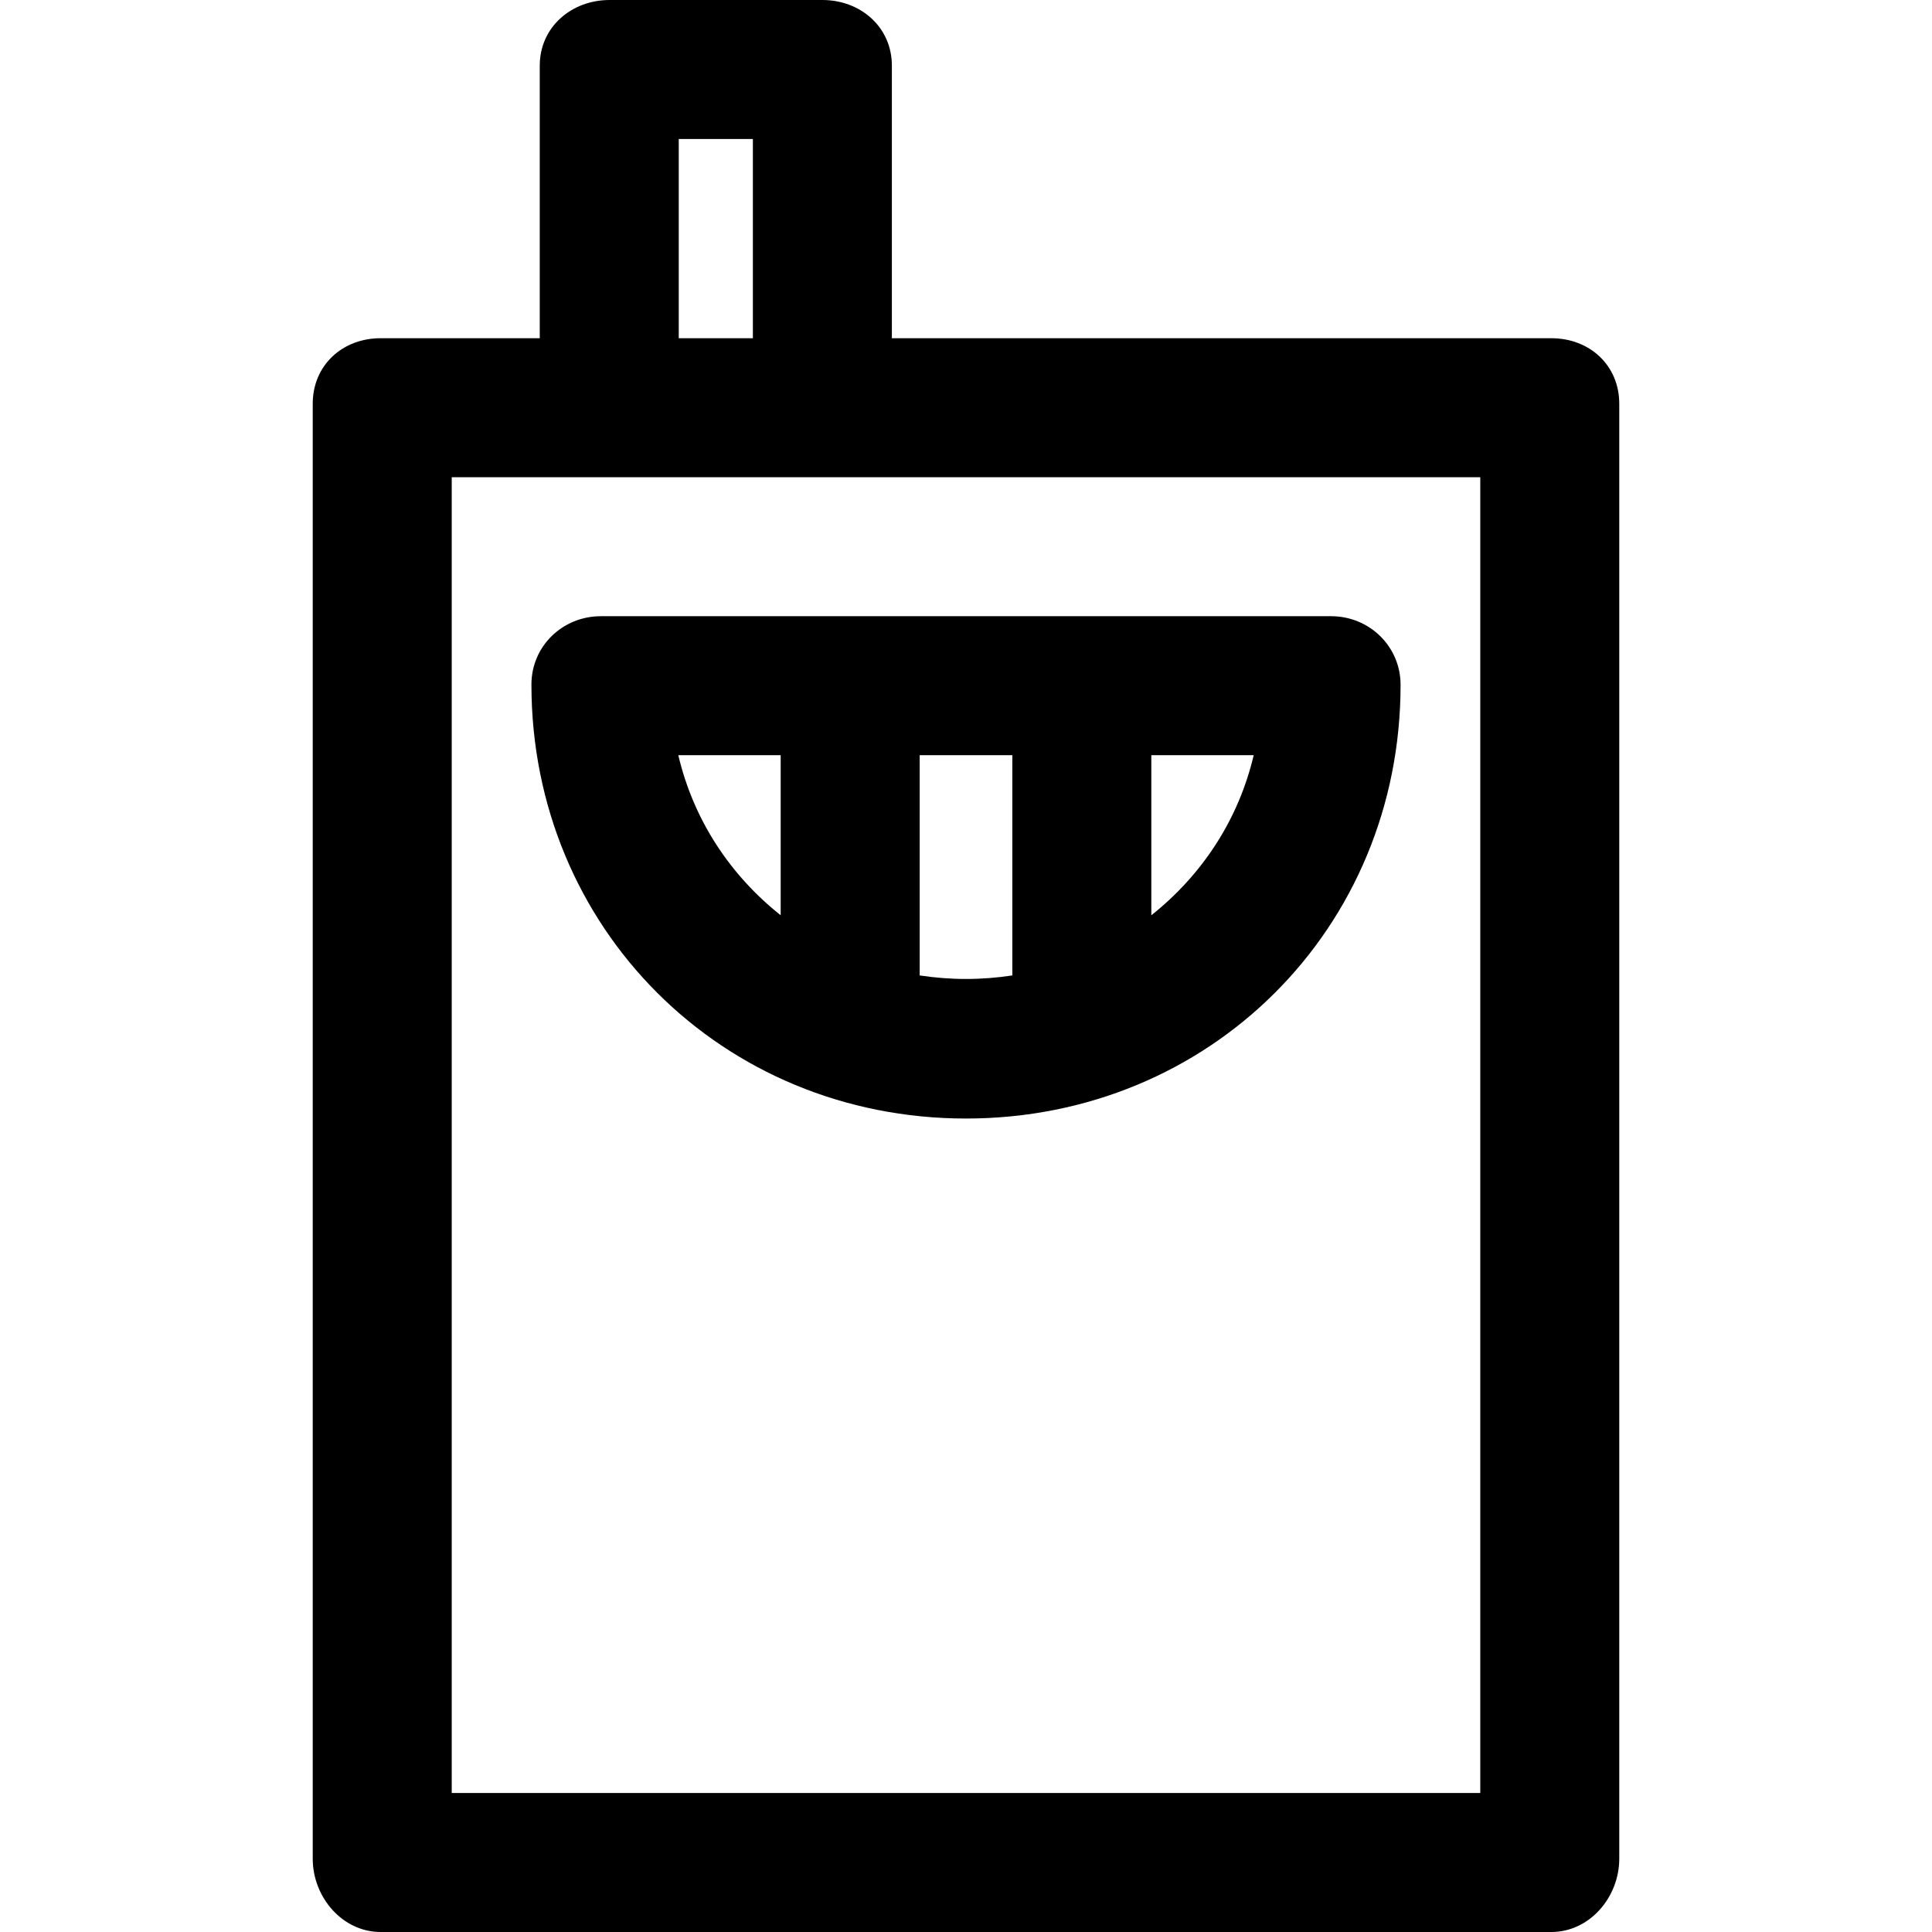
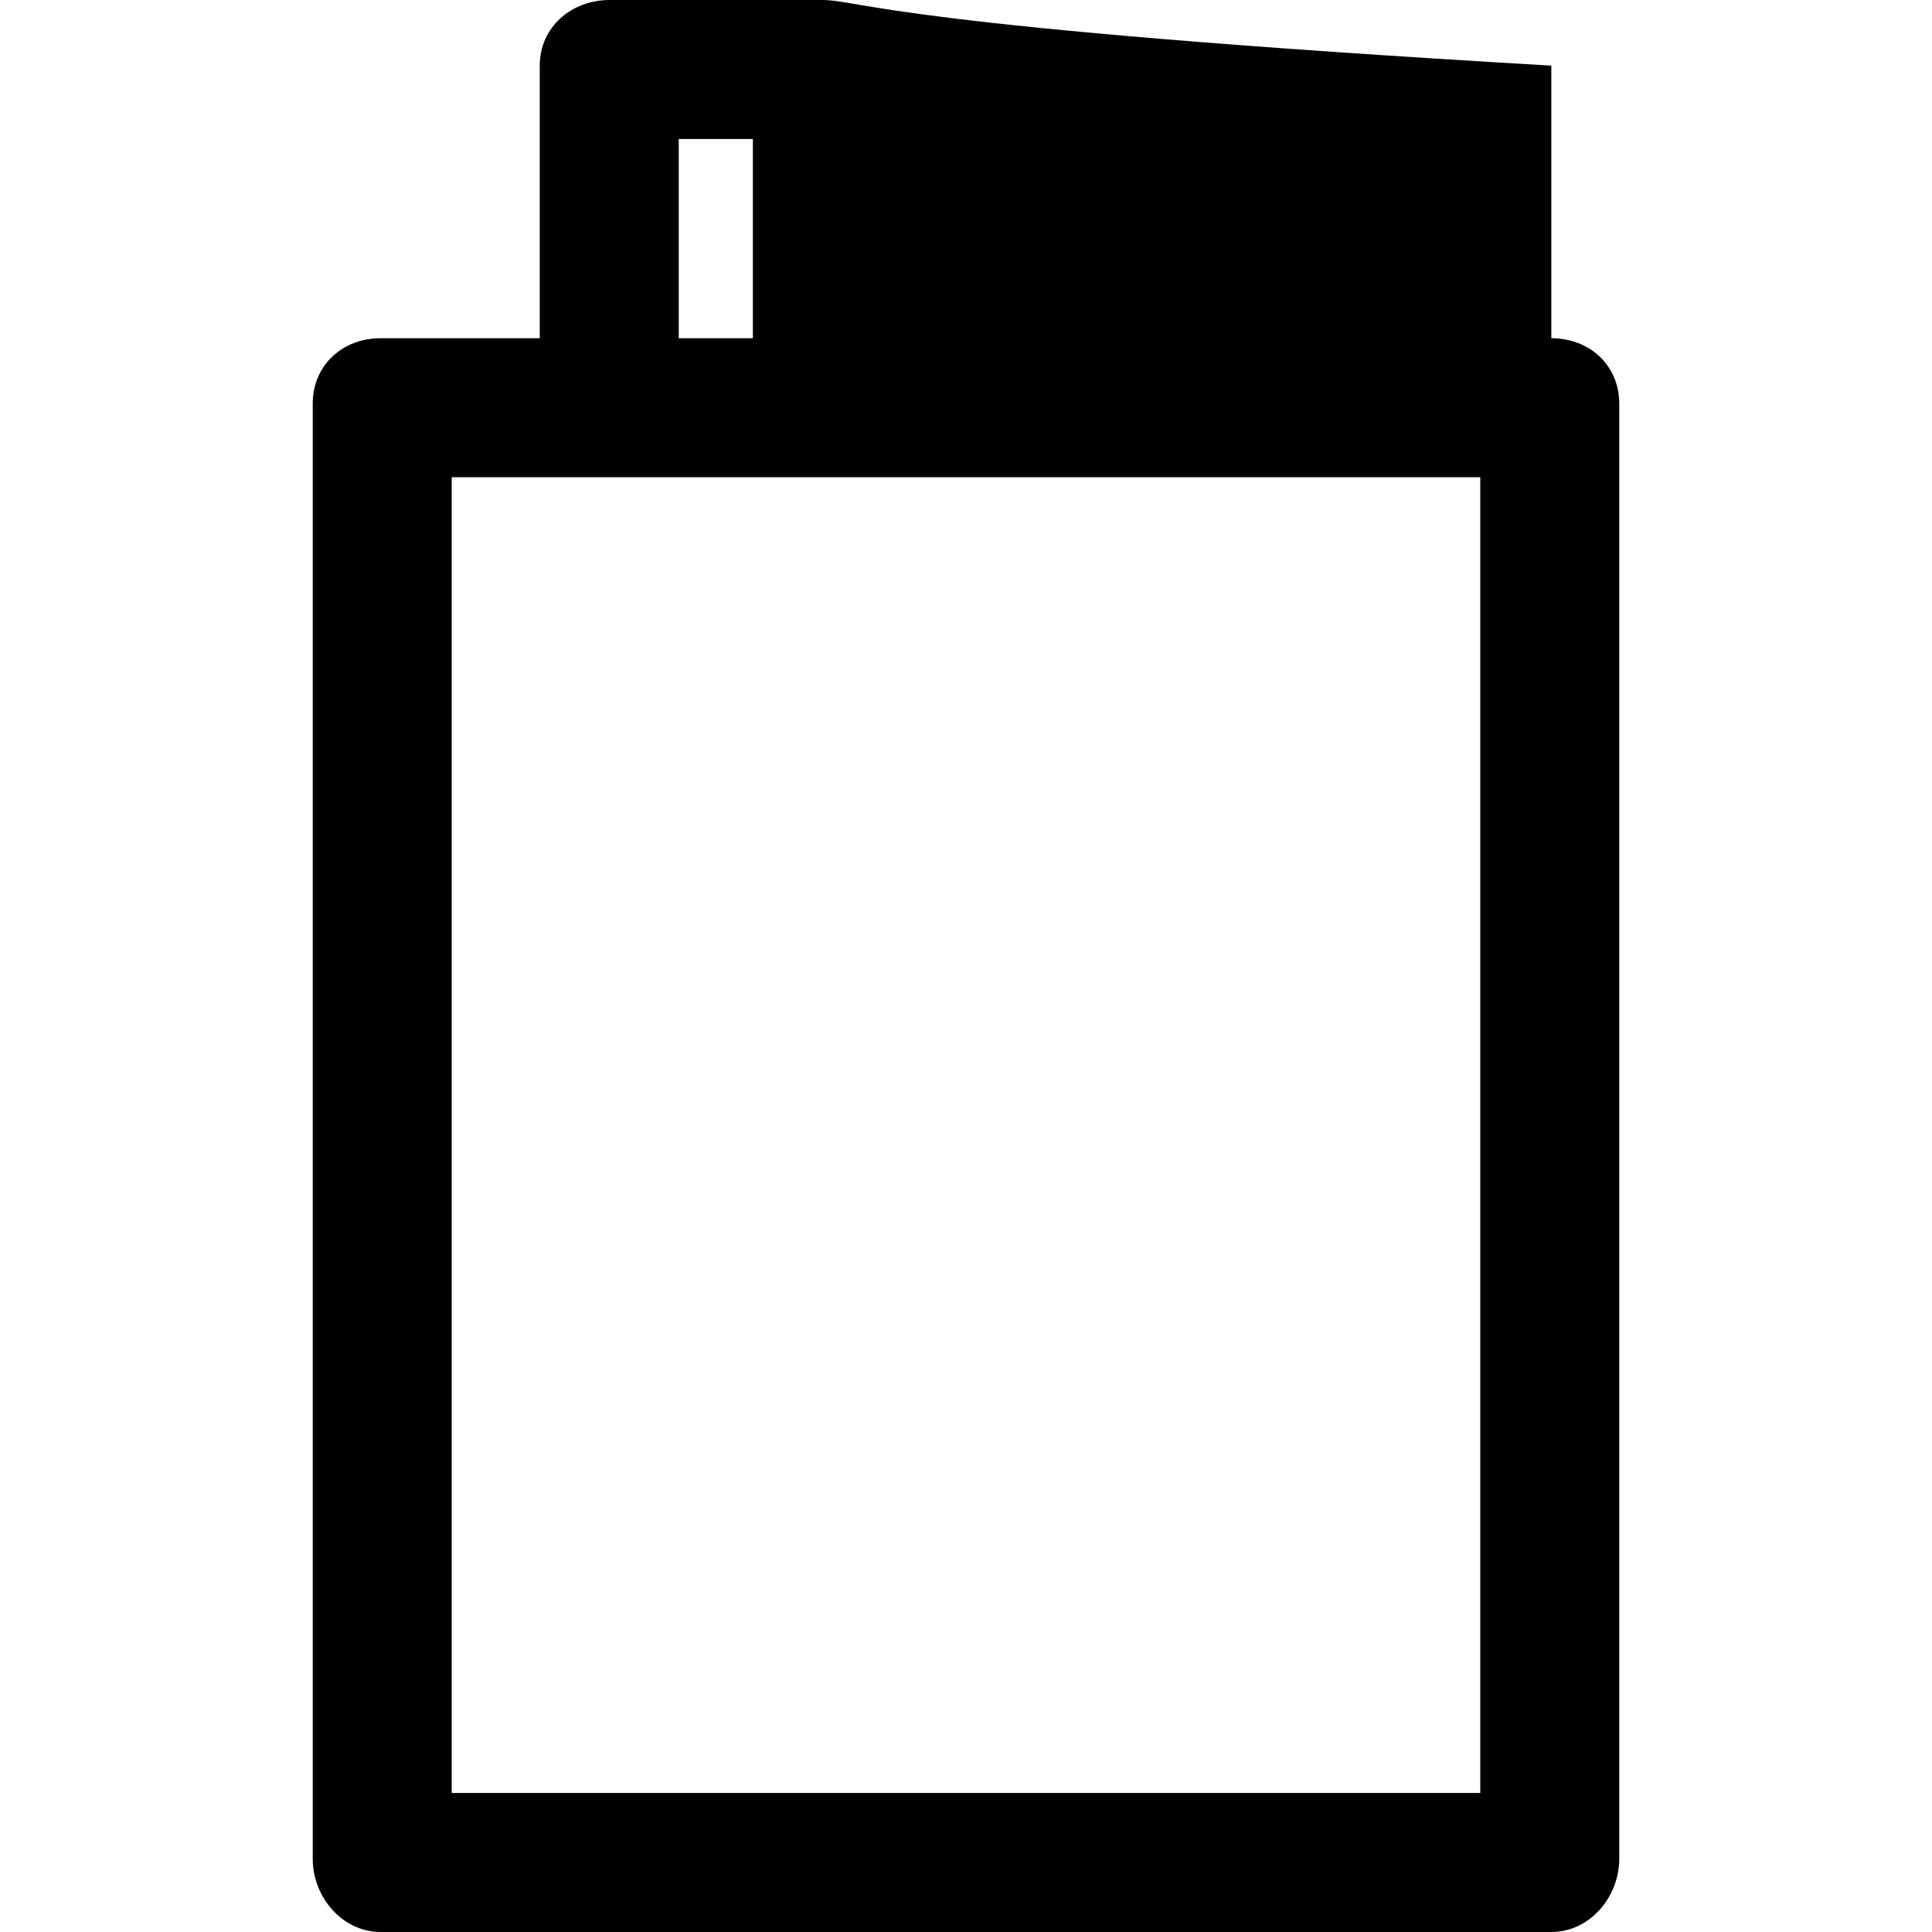
<svg xmlns="http://www.w3.org/2000/svg" version="1.1" id="Layer_1" x="0px" y="0px" viewBox="0 0 512.001 512.001" style="enable-background:new 0 0 512.001 512.001;" xml:space="preserve">
  <g>
    <g>
-       <path d="M411.115,89.631H236.356V17.394C236.356,7.223,228.109,0,217.938,0h-56.38c-10.171,0-18.517,7.223-18.517,17.394v72.236    h-42.155c-10.171,0-18.008,7.193-18.008,17.365v385.595c0,10.171,7.837,19.411,18.008,19.411h310.228    c10.171,0,18.008-9.238,18.008-19.411V106.996C429.123,96.823,421.286,89.631,411.115,89.631z M179.876,36.835h19.645v52.796    h-19.645V36.835z M392.288,475.165H119.713v-348.7h272.576V475.165z" />
+       <path d="M411.115,89.631V17.394C236.356,7.223,228.109,0,217.938,0h-56.38c-10.171,0-18.517,7.223-18.517,17.394v72.236    h-42.155c-10.171,0-18.008,7.193-18.008,17.365v385.595c0,10.171,7.837,19.411,18.008,19.411h310.228    c10.171,0,18.008-9.238,18.008-19.411V106.996C429.123,96.823,421.286,89.631,411.115,89.631z M179.876,36.835h19.645v52.796    h-19.645V36.835z M392.288,475.165H119.713v-348.7h272.576V475.165z" />
    </g>
  </g>
  <g>
    <g>
-       <path d="M352.75,163.3H159.251c-10.171,0-18.417,7.939-18.417,18.11c0,64.58,50.587,115.013,115.167,115.013    s115.167-50.358,115.167-114.936C371.167,171.316,362.921,163.3,352.75,163.3z M206.888,242.559    c-13.388-10.638-23.083-25.235-27.129-42.425h27.129V242.559z M268.279,258.501c-3.994,0.604-8.09,0.934-12.278,0.934    c-4.188,0-8.284-0.33-12.278-0.934v-58.367h24.556V258.501z M305.113,242.559v-42.425h27.129    C328.196,217.324,318.501,231.921,305.113,242.559z" />
-     </g>
+       </g>
  </g>
  <g>
</g>
  <g>
</g>
  <g>
</g>
  <g>
</g>
  <g>
</g>
  <g>
</g>
  <g>
</g>
  <g>
</g>
  <g>
</g>
  <g>
</g>
  <g>
</g>
  <g>
</g>
  <g>
</g>
  <g>
</g>
  <g>
</g>
</svg>